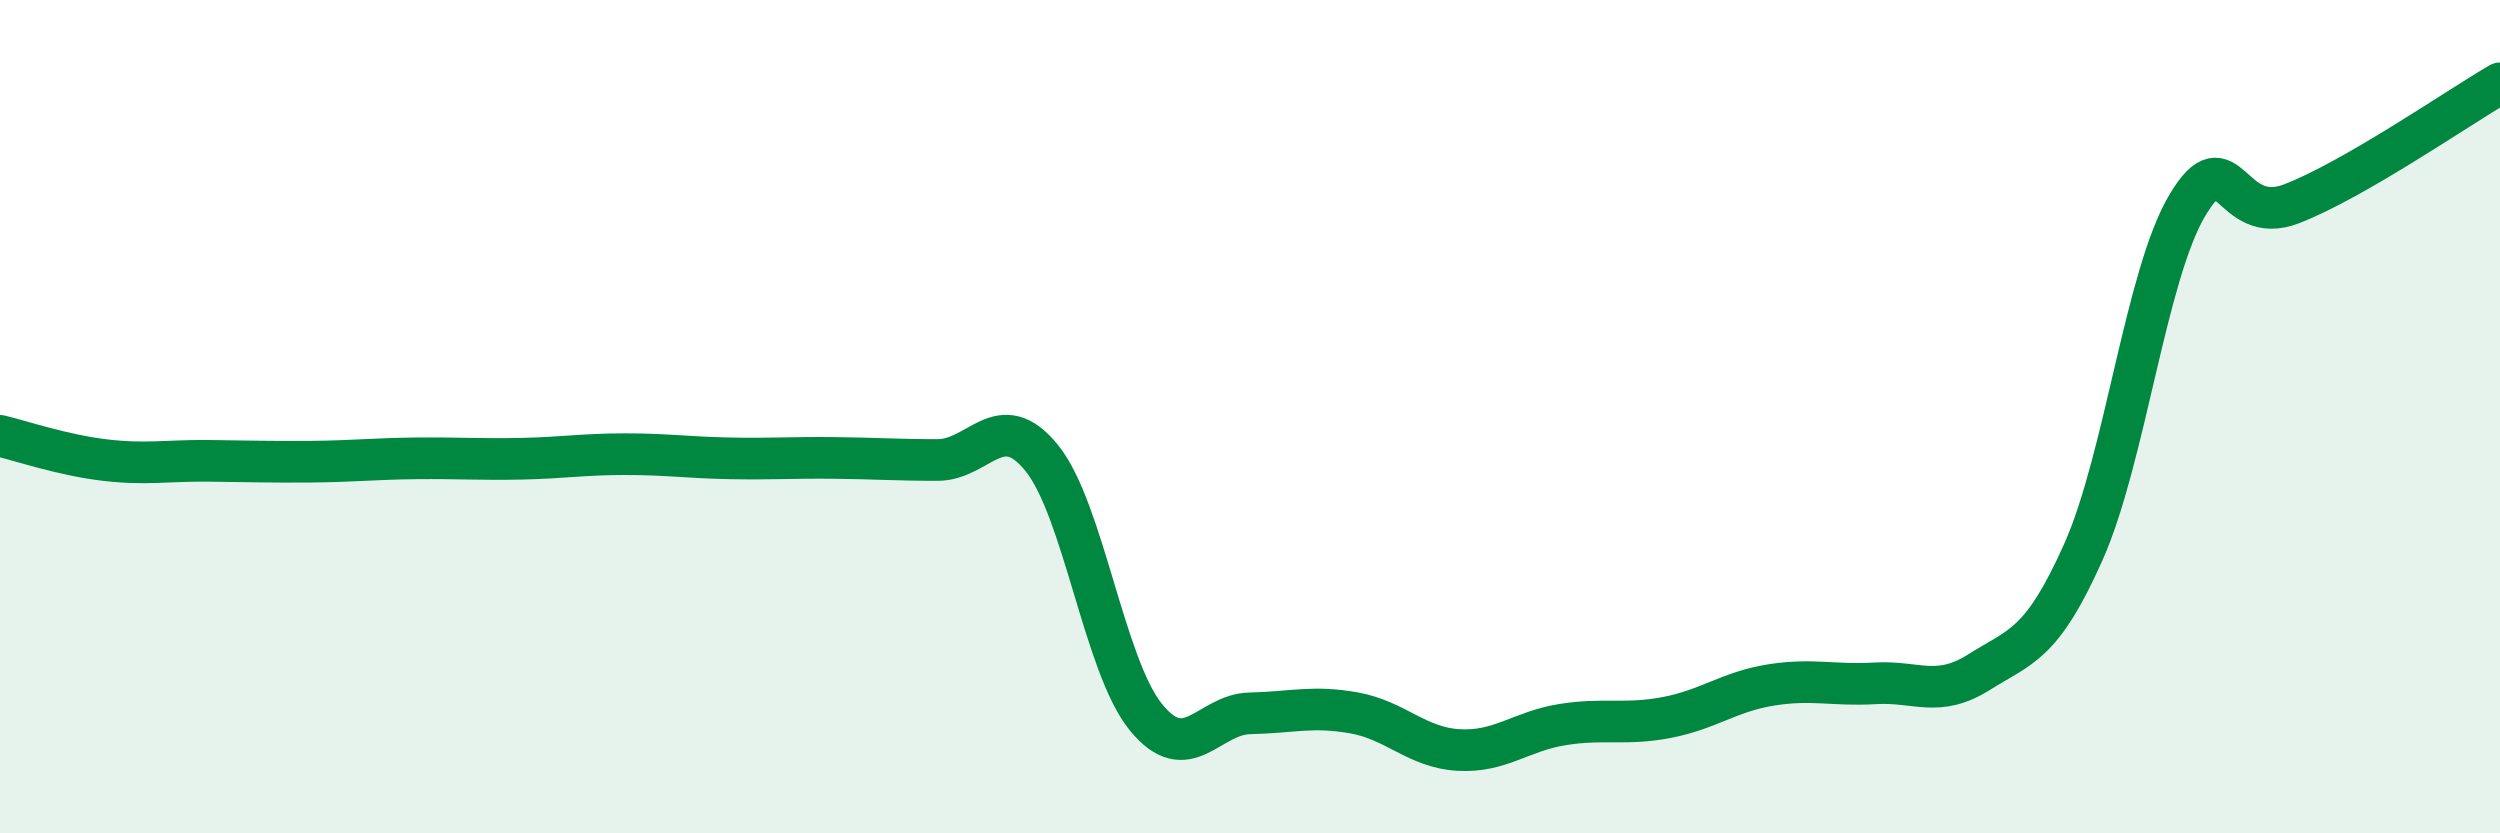
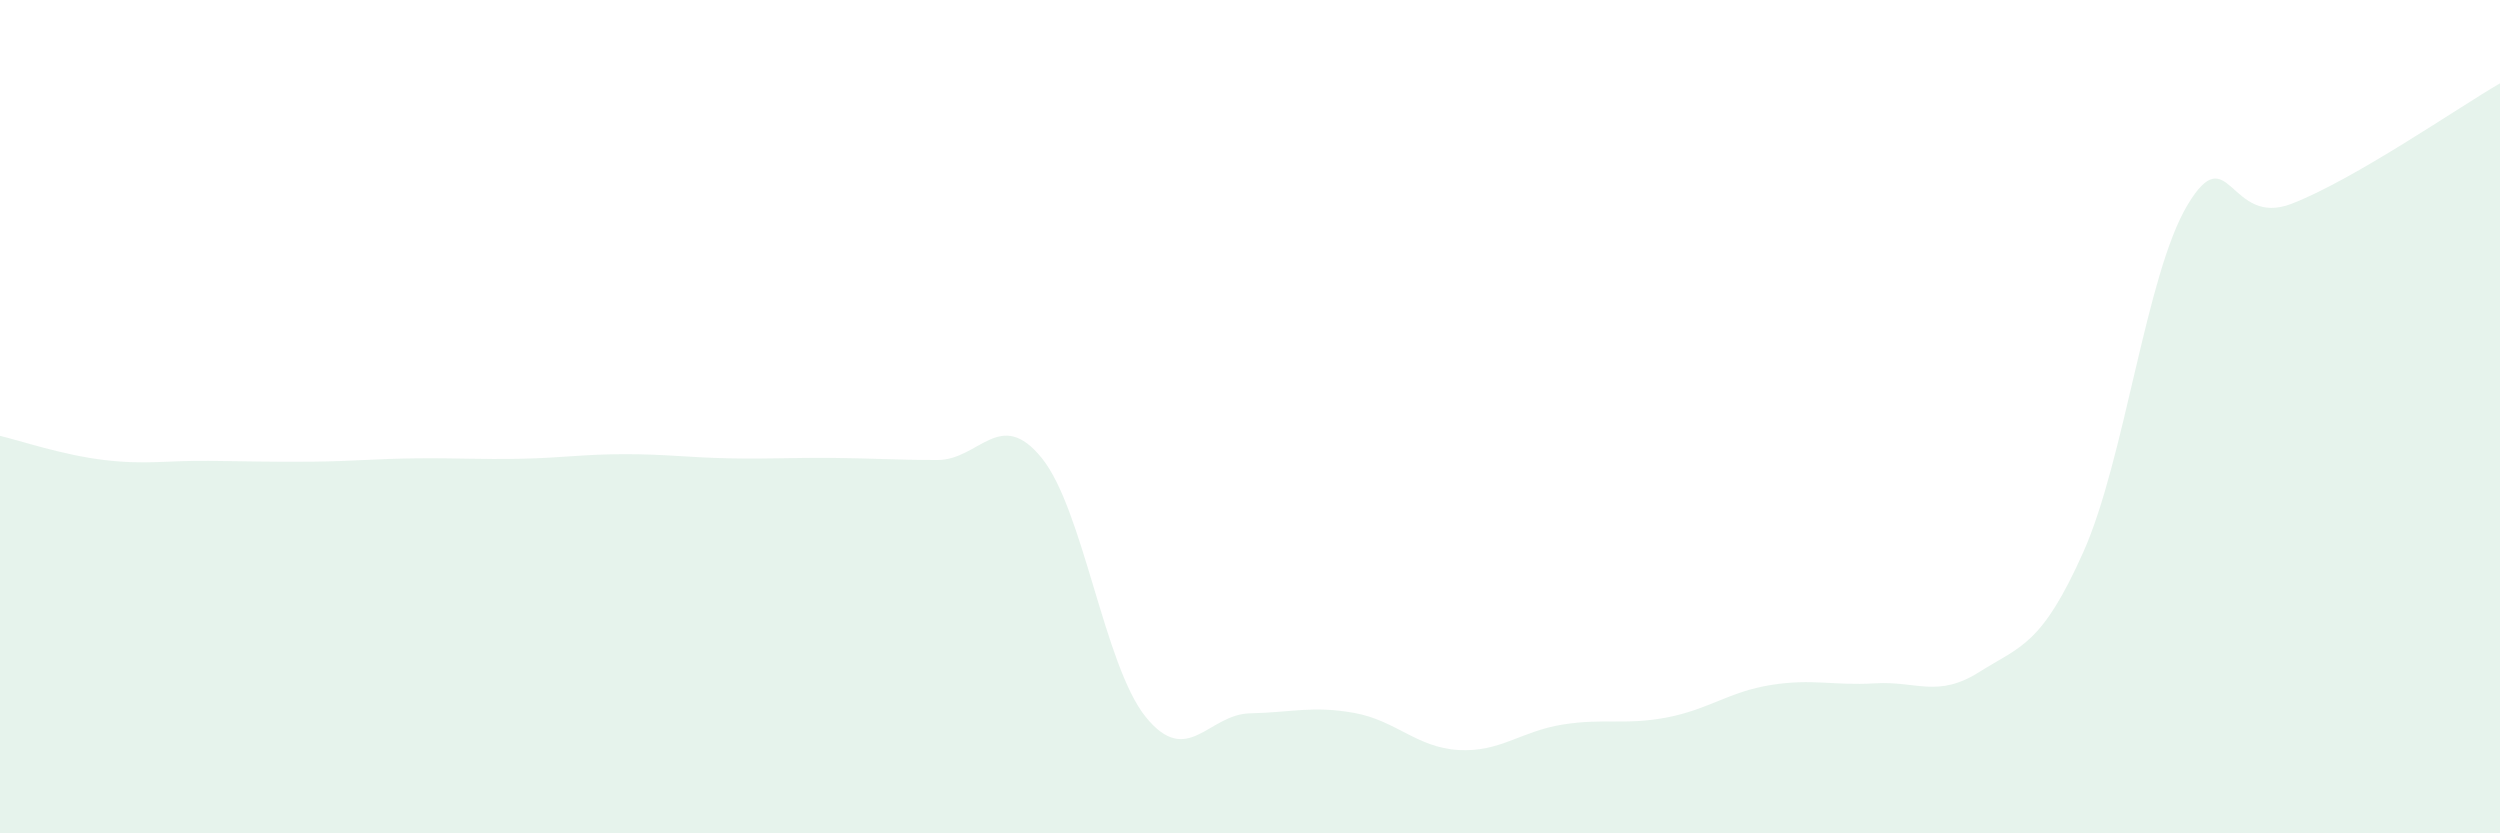
<svg xmlns="http://www.w3.org/2000/svg" width="60" height="20" viewBox="0 0 60 20">
  <path d="M 0,10.46 C 0.5,10.58 1.5,10.92 2.5,11.04 C 3.5,11.16 4,11.05 5,11.06 C 6,11.07 6.5,11.09 7.5,11.08 C 8.5,11.07 9,11.01 10,11 C 11,10.99 11.5,11.03 12.5,11.01 C 13.5,10.99 14,10.9 15,10.9 C 16,10.9 16.5,10.98 17.5,11 C 18.5,11.02 19,10.98 20,10.99 C 21,11 21.5,11.04 22.5,11.04 C 23.5,11.04 24,9.76 25,10.99 C 26,12.22 26.5,15.98 27.5,17.21 C 28.5,18.44 29,17.14 30,17.12 C 31,17.1 31.5,16.93 32.5,17.11 C 33.5,17.29 34,17.94 35,18 C 36,18.06 36.5,17.55 37.5,17.39 C 38.5,17.23 39,17.41 40,17.22 C 41,17.03 41.5,16.6 42.5,16.44 C 43.5,16.28 44,16.46 45,16.4 C 46,16.34 46.5,16.76 47.5,16.13 C 48.5,15.5 49,15.49 50,13.25 C 51,11.01 51.5,6.59 52.5,4.92 C 53.5,3.25 53.5,5.47 55,4.89 C 56.5,4.31 59,2.58 60,2L60 20L0 20Z" fill="#008740" opacity="0.1" stroke-linecap="round" stroke-linejoin="round" />
-   <path d="M 0,10.46 C 0.5,10.58 1.5,10.92 2.5,11.04 C 3.5,11.16 4,11.05 5,11.06 C 6,11.07 6.5,11.09 7.5,11.08 C 8.5,11.07 9,11.01 10,11 C 11,10.99 11.5,11.03 12.5,11.01 C 13.5,10.99 14,10.9 15,10.9 C 16,10.9 16.5,10.98 17.5,11 C 18.5,11.02 19,10.98 20,10.99 C 21,11 21.5,11.04 22.5,11.04 C 23.5,11.04 24,9.76 25,10.99 C 26,12.22 26.5,15.98 27.5,17.21 C 28.5,18.44 29,17.14 30,17.12 C 31,17.1 31.5,16.93 32.5,17.11 C 33.5,17.29 34,17.94 35,18 C 36,18.06 36.5,17.55 37.5,17.39 C 38.5,17.23 39,17.41 40,17.22 C 41,17.03 41.5,16.6 42.5,16.44 C 43.5,16.28 44,16.46 45,16.4 C 46,16.34 46.5,16.76 47.5,16.13 C 48.5,15.5 49,15.49 50,13.25 C 51,11.01 51.5,6.59 52.5,4.92 C 53.5,3.25 53.5,5.47 55,4.89 C 56.5,4.31 59,2.58 60,2" stroke="#008740" stroke-width="1" fill="none" stroke-linecap="round" stroke-linejoin="round" />
</svg>